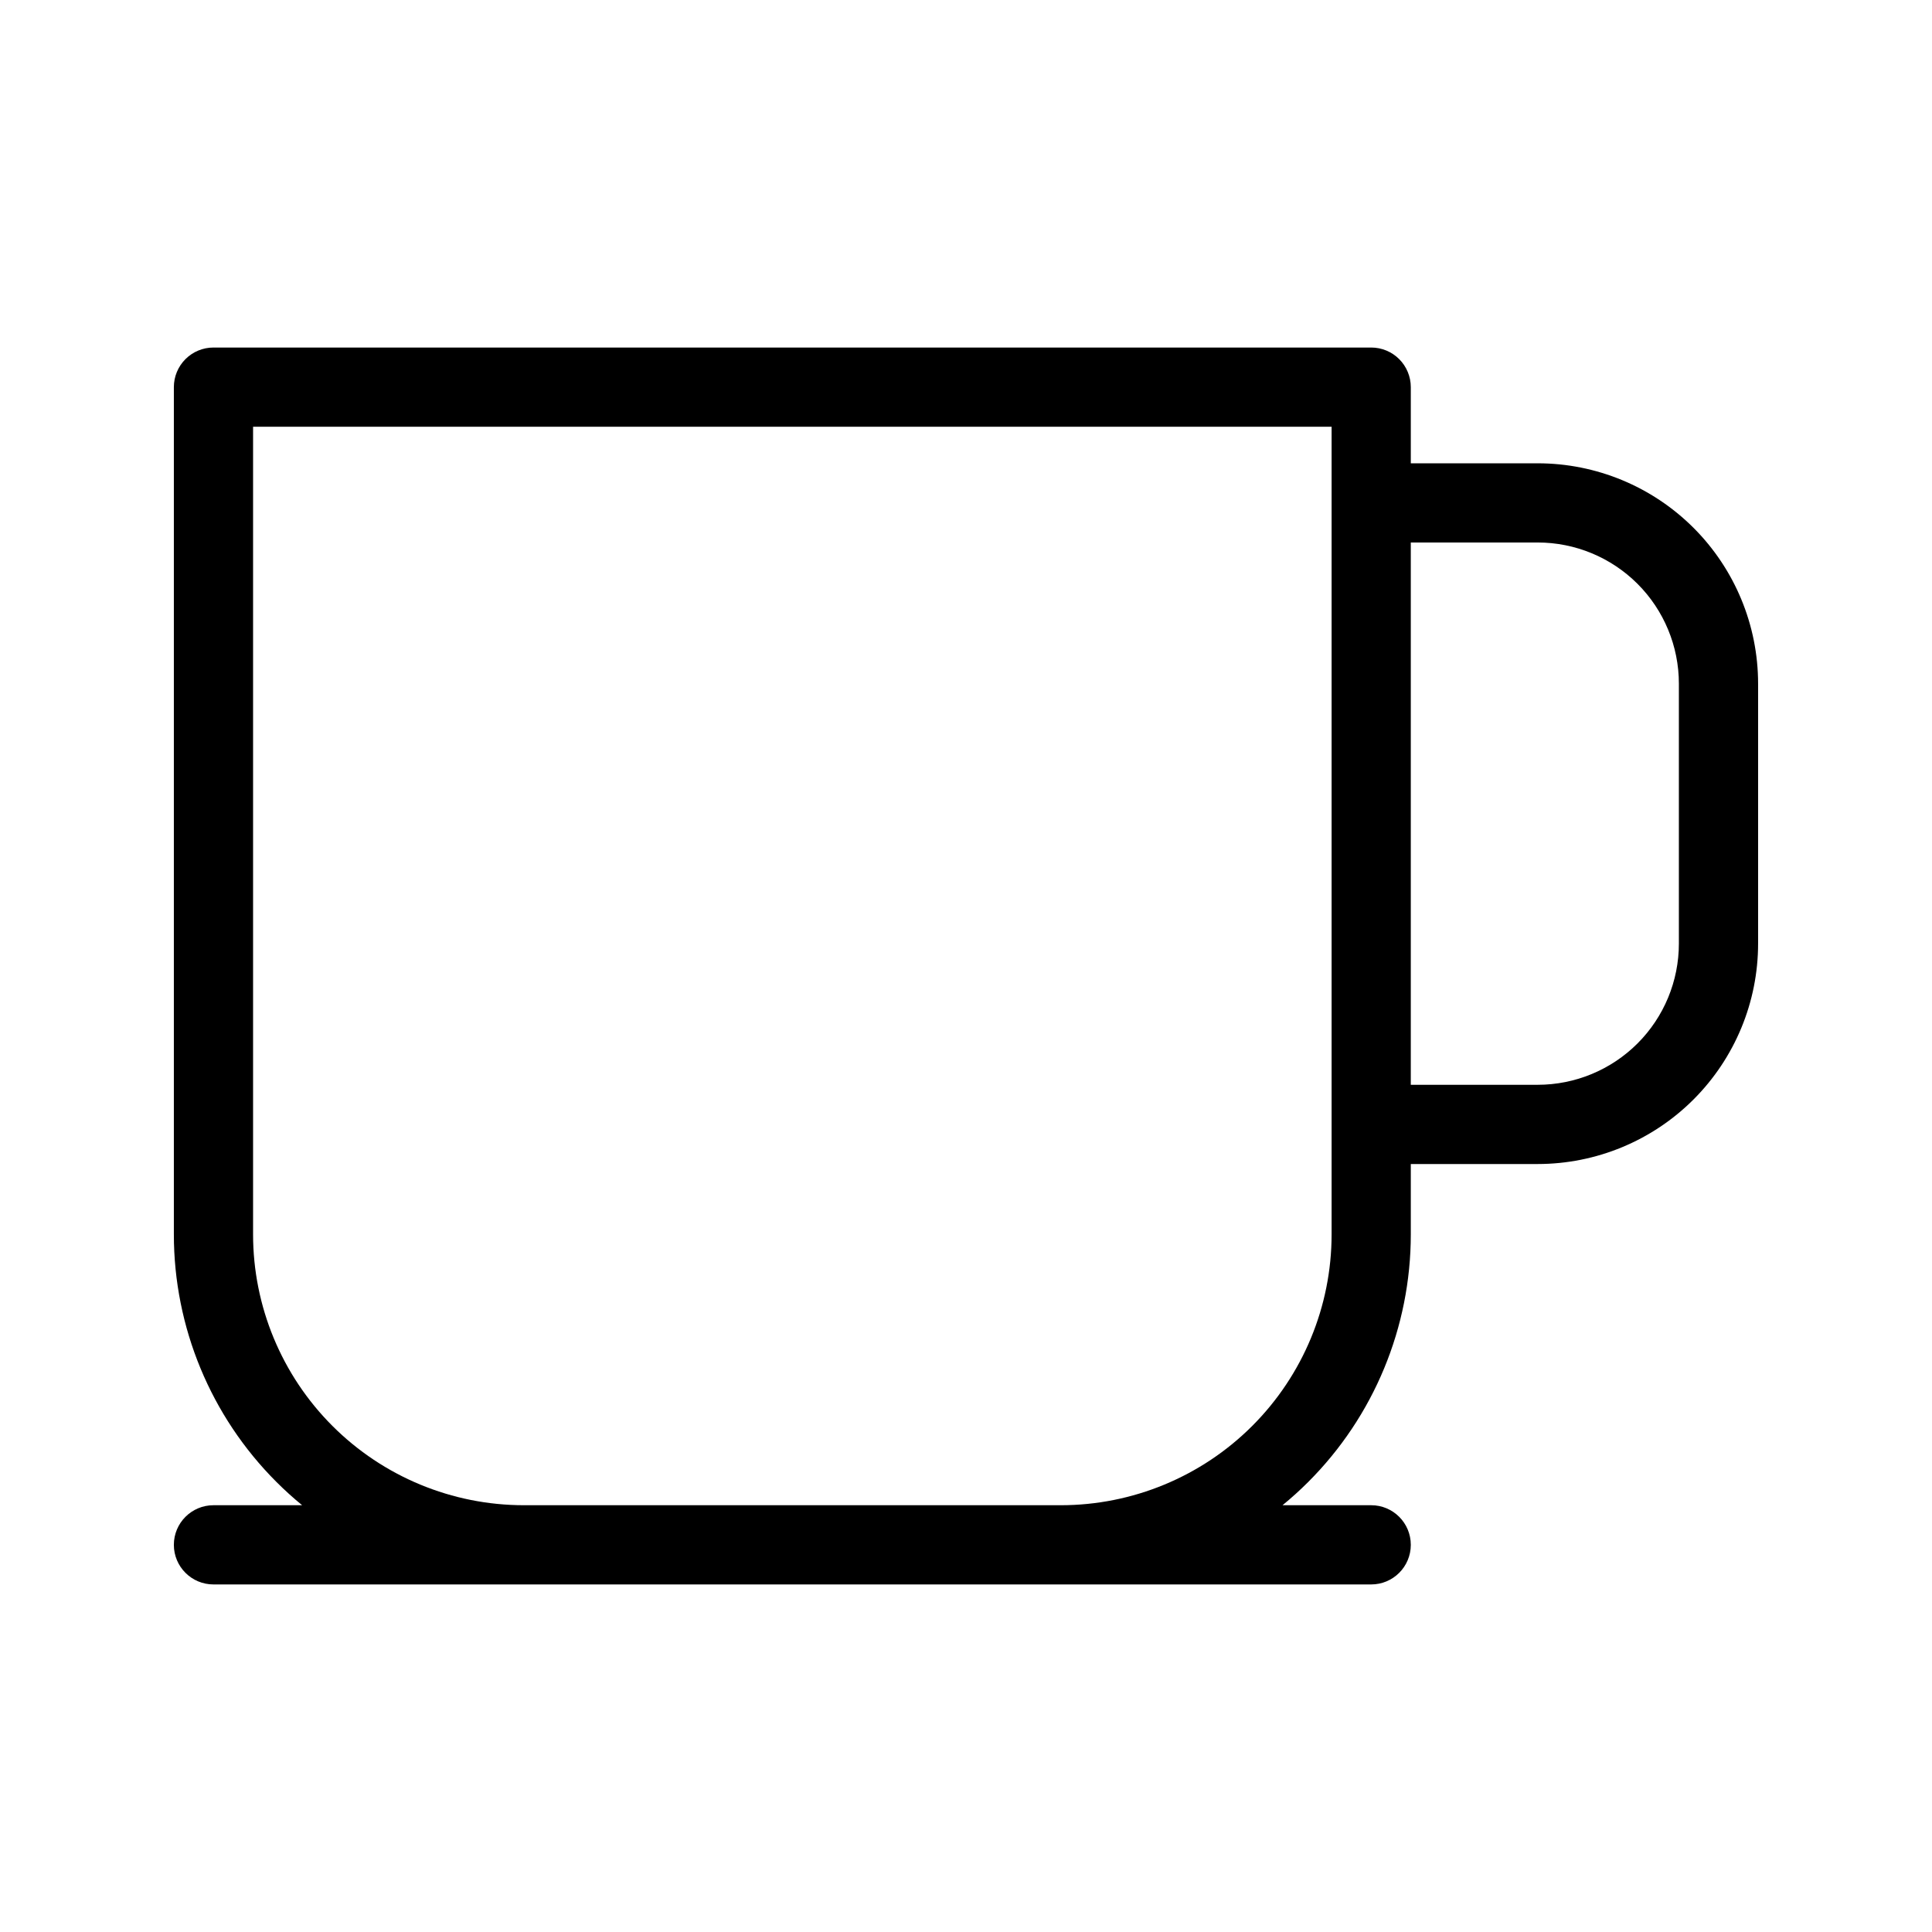
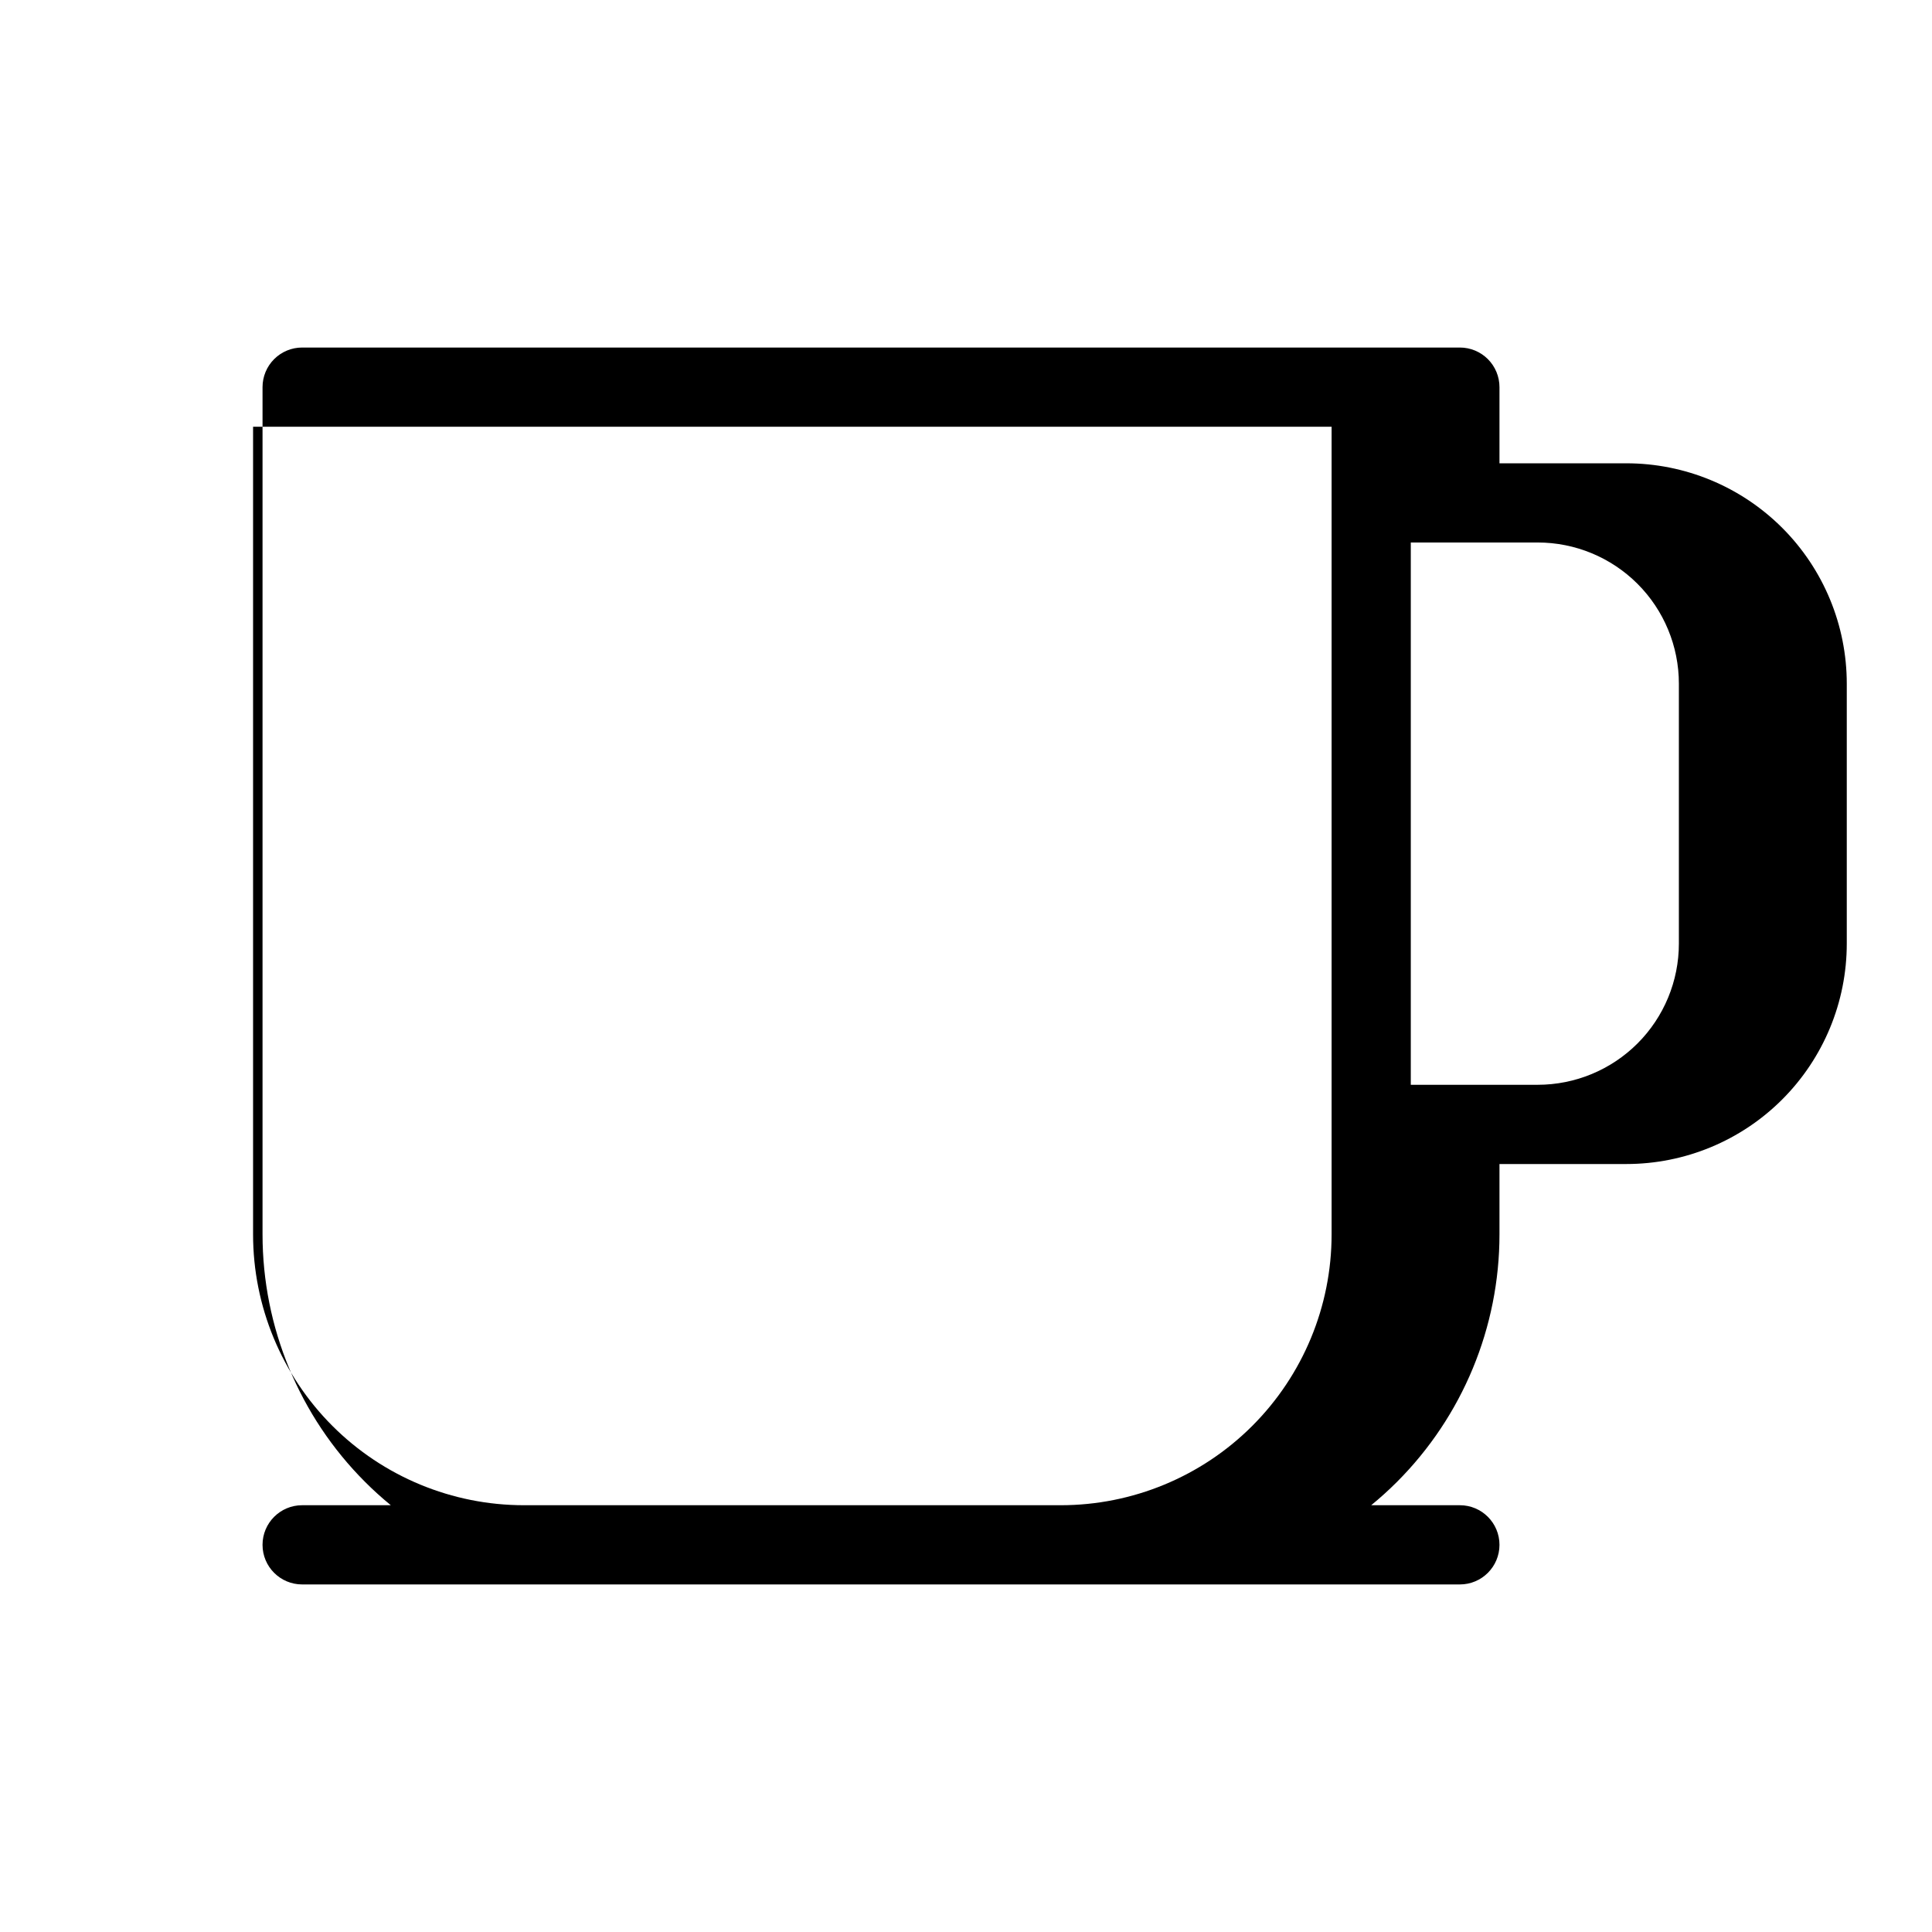
<svg xmlns="http://www.w3.org/2000/svg" fill="#000000" width="800px" height="800px" version="1.1" viewBox="144 144 512 512">
-   <path d="m224.07 542.9h-23.5c-5.797 0-10.496 4.699-10.496 10.496 0 5.797 4.699 10.496 10.496 10.496h306.81c5.797 0 10.496-4.699 10.496-10.496 0-5.797-4.699-10.496-10.496-10.496h-23.5c2.363-1.93 4.637-3.988 6.824-6.172 17.398-17.398 27.172-40.996 27.172-65.602v-18.648h33.629c15.492-0.004 30.348-6.156 41.301-17.113 10.953-10.953 17.109-25.809 17.109-41.301v-68.875c0-15.488-6.152-30.348-17.105-41.301-10.957-10.953-25.812-17.109-41.305-17.109h-33.629v-20.184c0-2.781-1.105-5.453-3.074-7.422s-4.637-3.074-7.422-3.074h-306.81c-2.785 0-5.453 1.105-7.422 3.074s-3.074 4.641-3.074 7.422v224.53c0 24.605 9.773 48.203 27.176 65.602 2.18 2.184 4.457 4.242 6.82 6.172zm201.03 0h-142.26c-19.035-0.004-37.289-7.562-50.75-21.023-13.461-13.461-21.023-31.715-21.023-50.75v-214.04h285.82v214.04c0 19.039-7.566 37.293-21.027 50.754-13.461 13.461-31.719 21.02-50.754 21.02zm92.773-255.13v143.71h33.629c9.926 0 19.441-3.945 26.461-10.961 7.016-7.016 10.957-16.535 10.957-26.461v-68.875c0-9.922-3.941-19.441-10.957-26.457-7.019-7.019-16.535-10.961-26.461-10.961z" fill-rule="evenodd" />
+   <path d="m224.07 542.9c-5.797 0-10.496 4.699-10.496 10.496 0 5.797 4.699 10.496 10.496 10.496h306.81c5.797 0 10.496-4.699 10.496-10.496 0-5.797-4.699-10.496-10.496-10.496h-23.5c2.363-1.93 4.637-3.988 6.824-6.172 17.398-17.398 27.172-40.996 27.172-65.602v-18.648h33.629c15.492-0.004 30.348-6.156 41.301-17.113 10.953-10.953 17.109-25.809 17.109-41.301v-68.875c0-15.488-6.152-30.348-17.105-41.301-10.957-10.953-25.812-17.109-41.305-17.109h-33.629v-20.184c0-2.781-1.105-5.453-3.074-7.422s-4.637-3.074-7.422-3.074h-306.81c-2.785 0-5.453 1.105-7.422 3.074s-3.074 4.641-3.074 7.422v224.53c0 24.605 9.773 48.203 27.176 65.602 2.18 2.184 4.457 4.242 6.82 6.172zm201.03 0h-142.26c-19.035-0.004-37.289-7.562-50.75-21.023-13.461-13.461-21.023-31.715-21.023-50.75v-214.04h285.82v214.04c0 19.039-7.566 37.293-21.027 50.754-13.461 13.461-31.719 21.02-50.754 21.02zm92.773-255.13v143.71h33.629c9.926 0 19.441-3.945 26.461-10.961 7.016-7.016 10.957-16.535 10.957-26.461v-68.875c0-9.922-3.941-19.441-10.957-26.457-7.019-7.019-16.535-10.961-26.461-10.961z" fill-rule="evenodd" />
</svg>